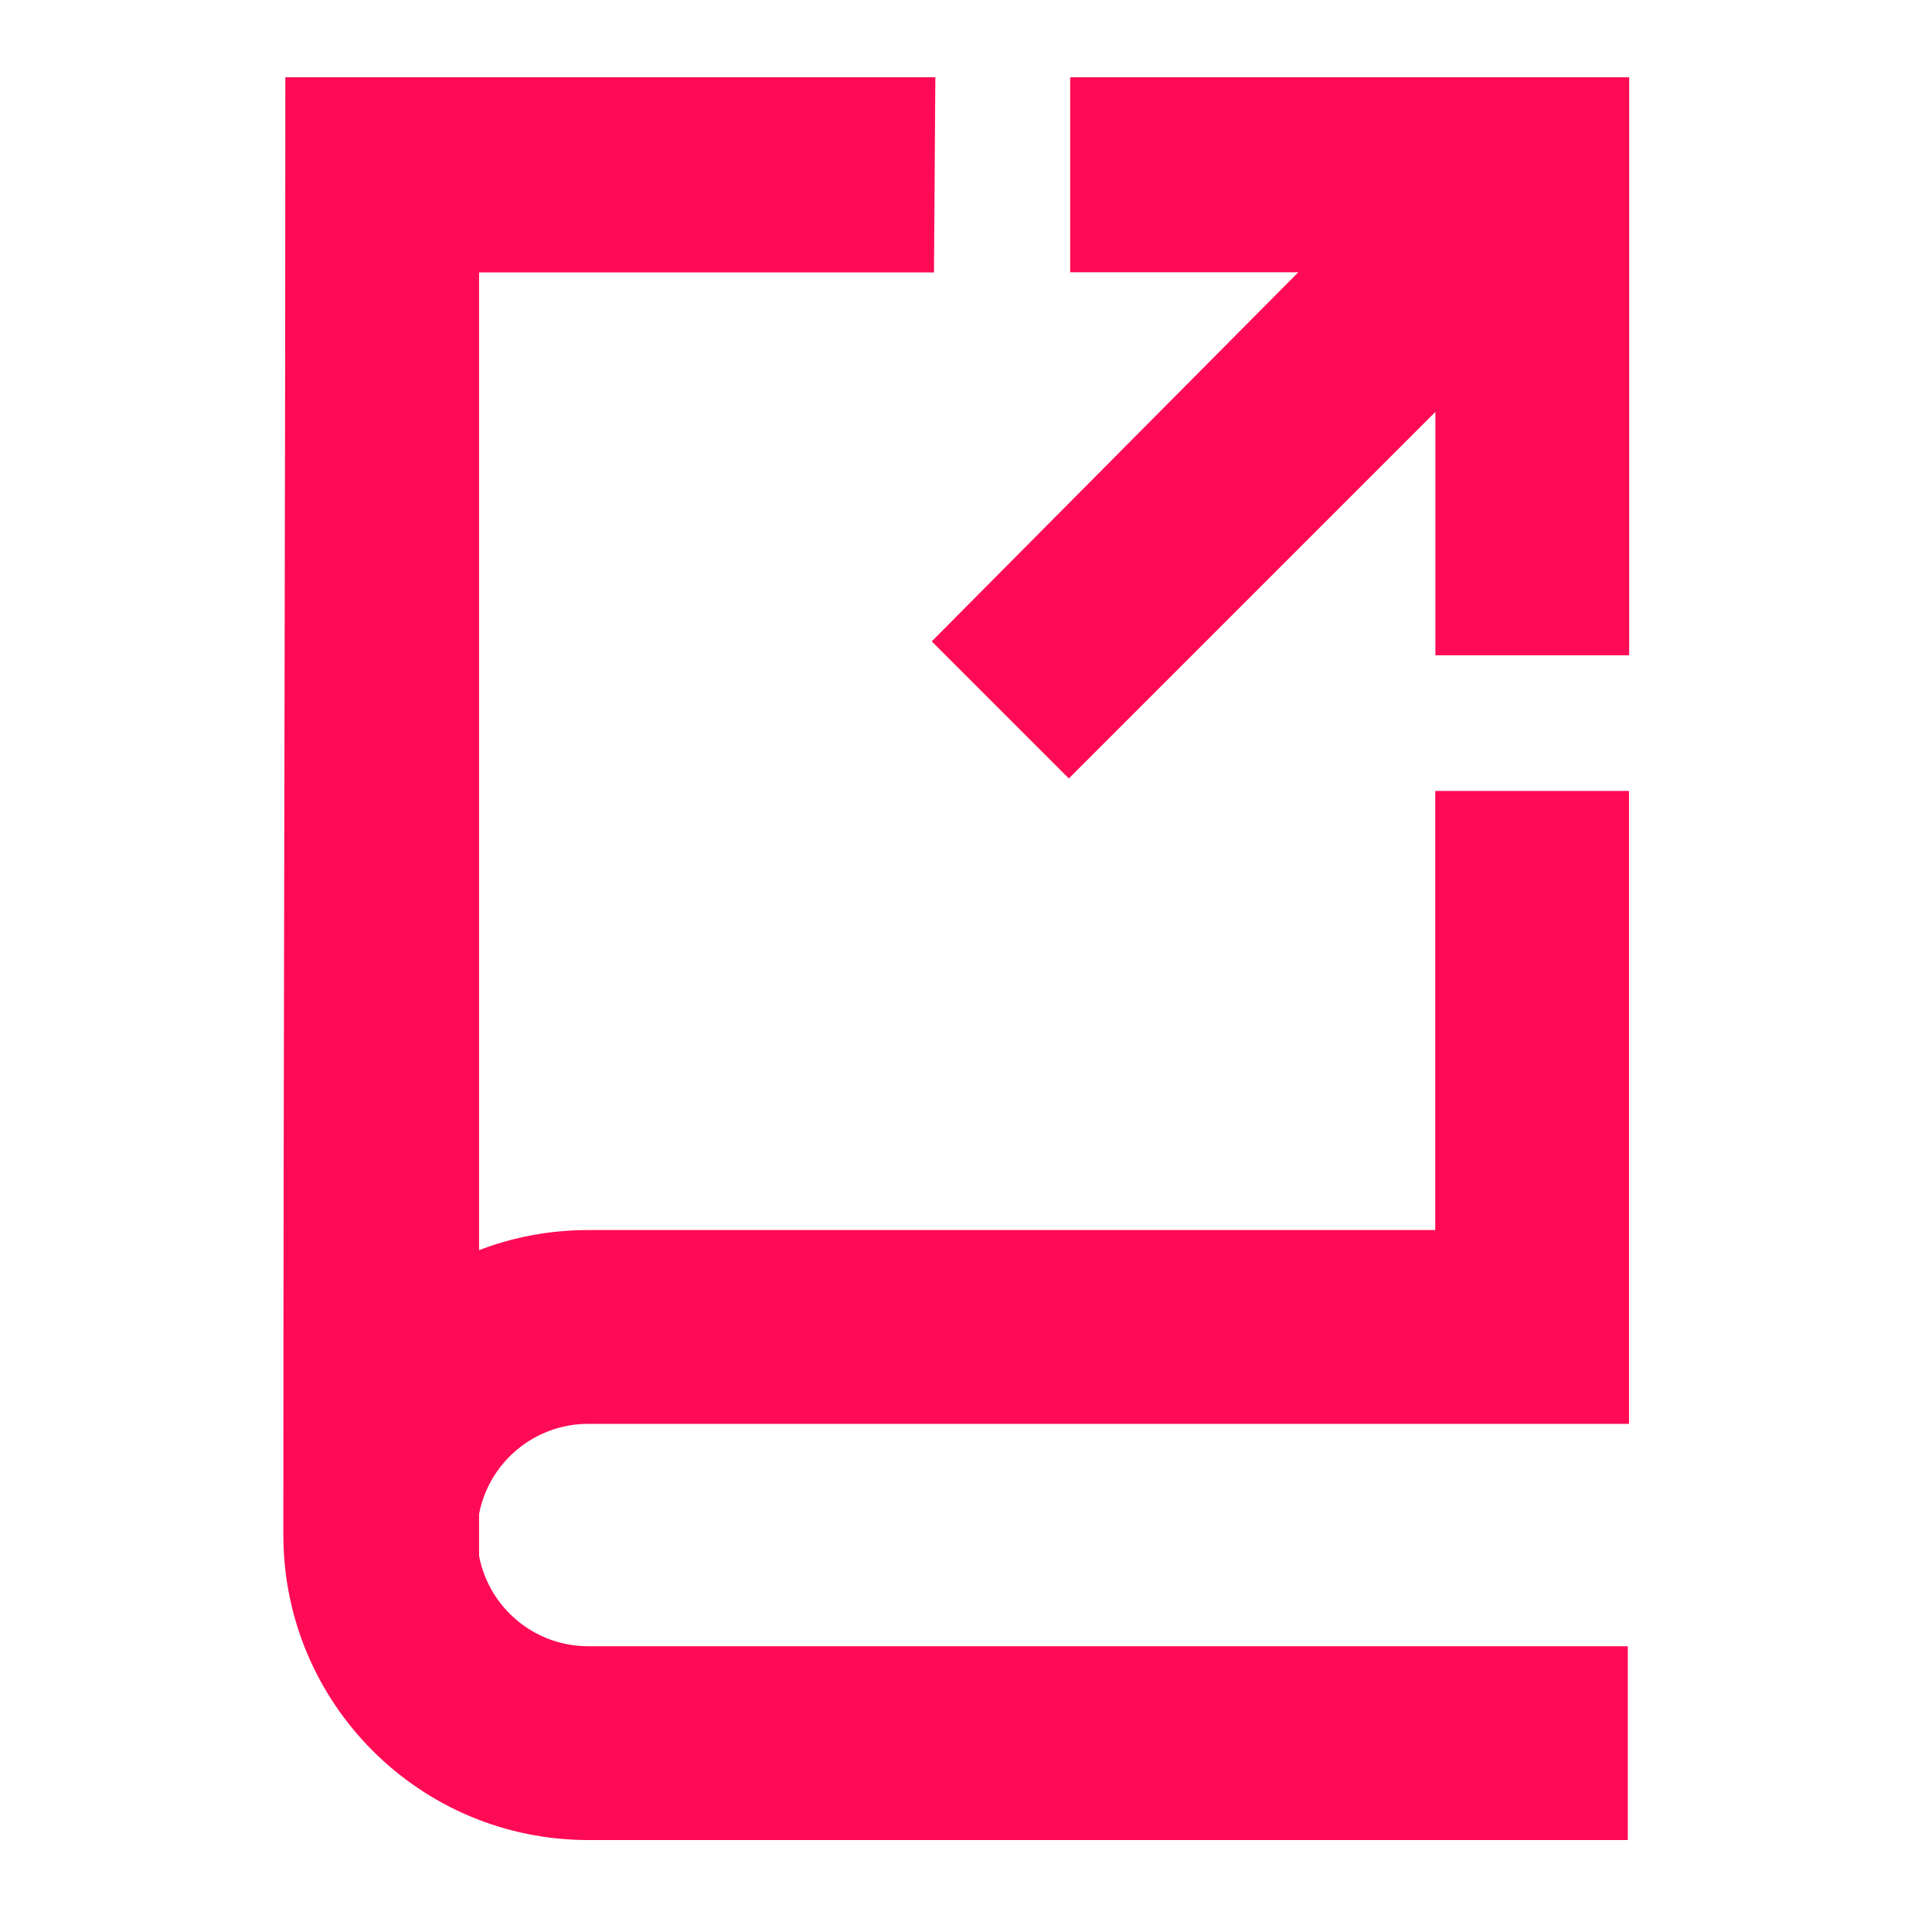
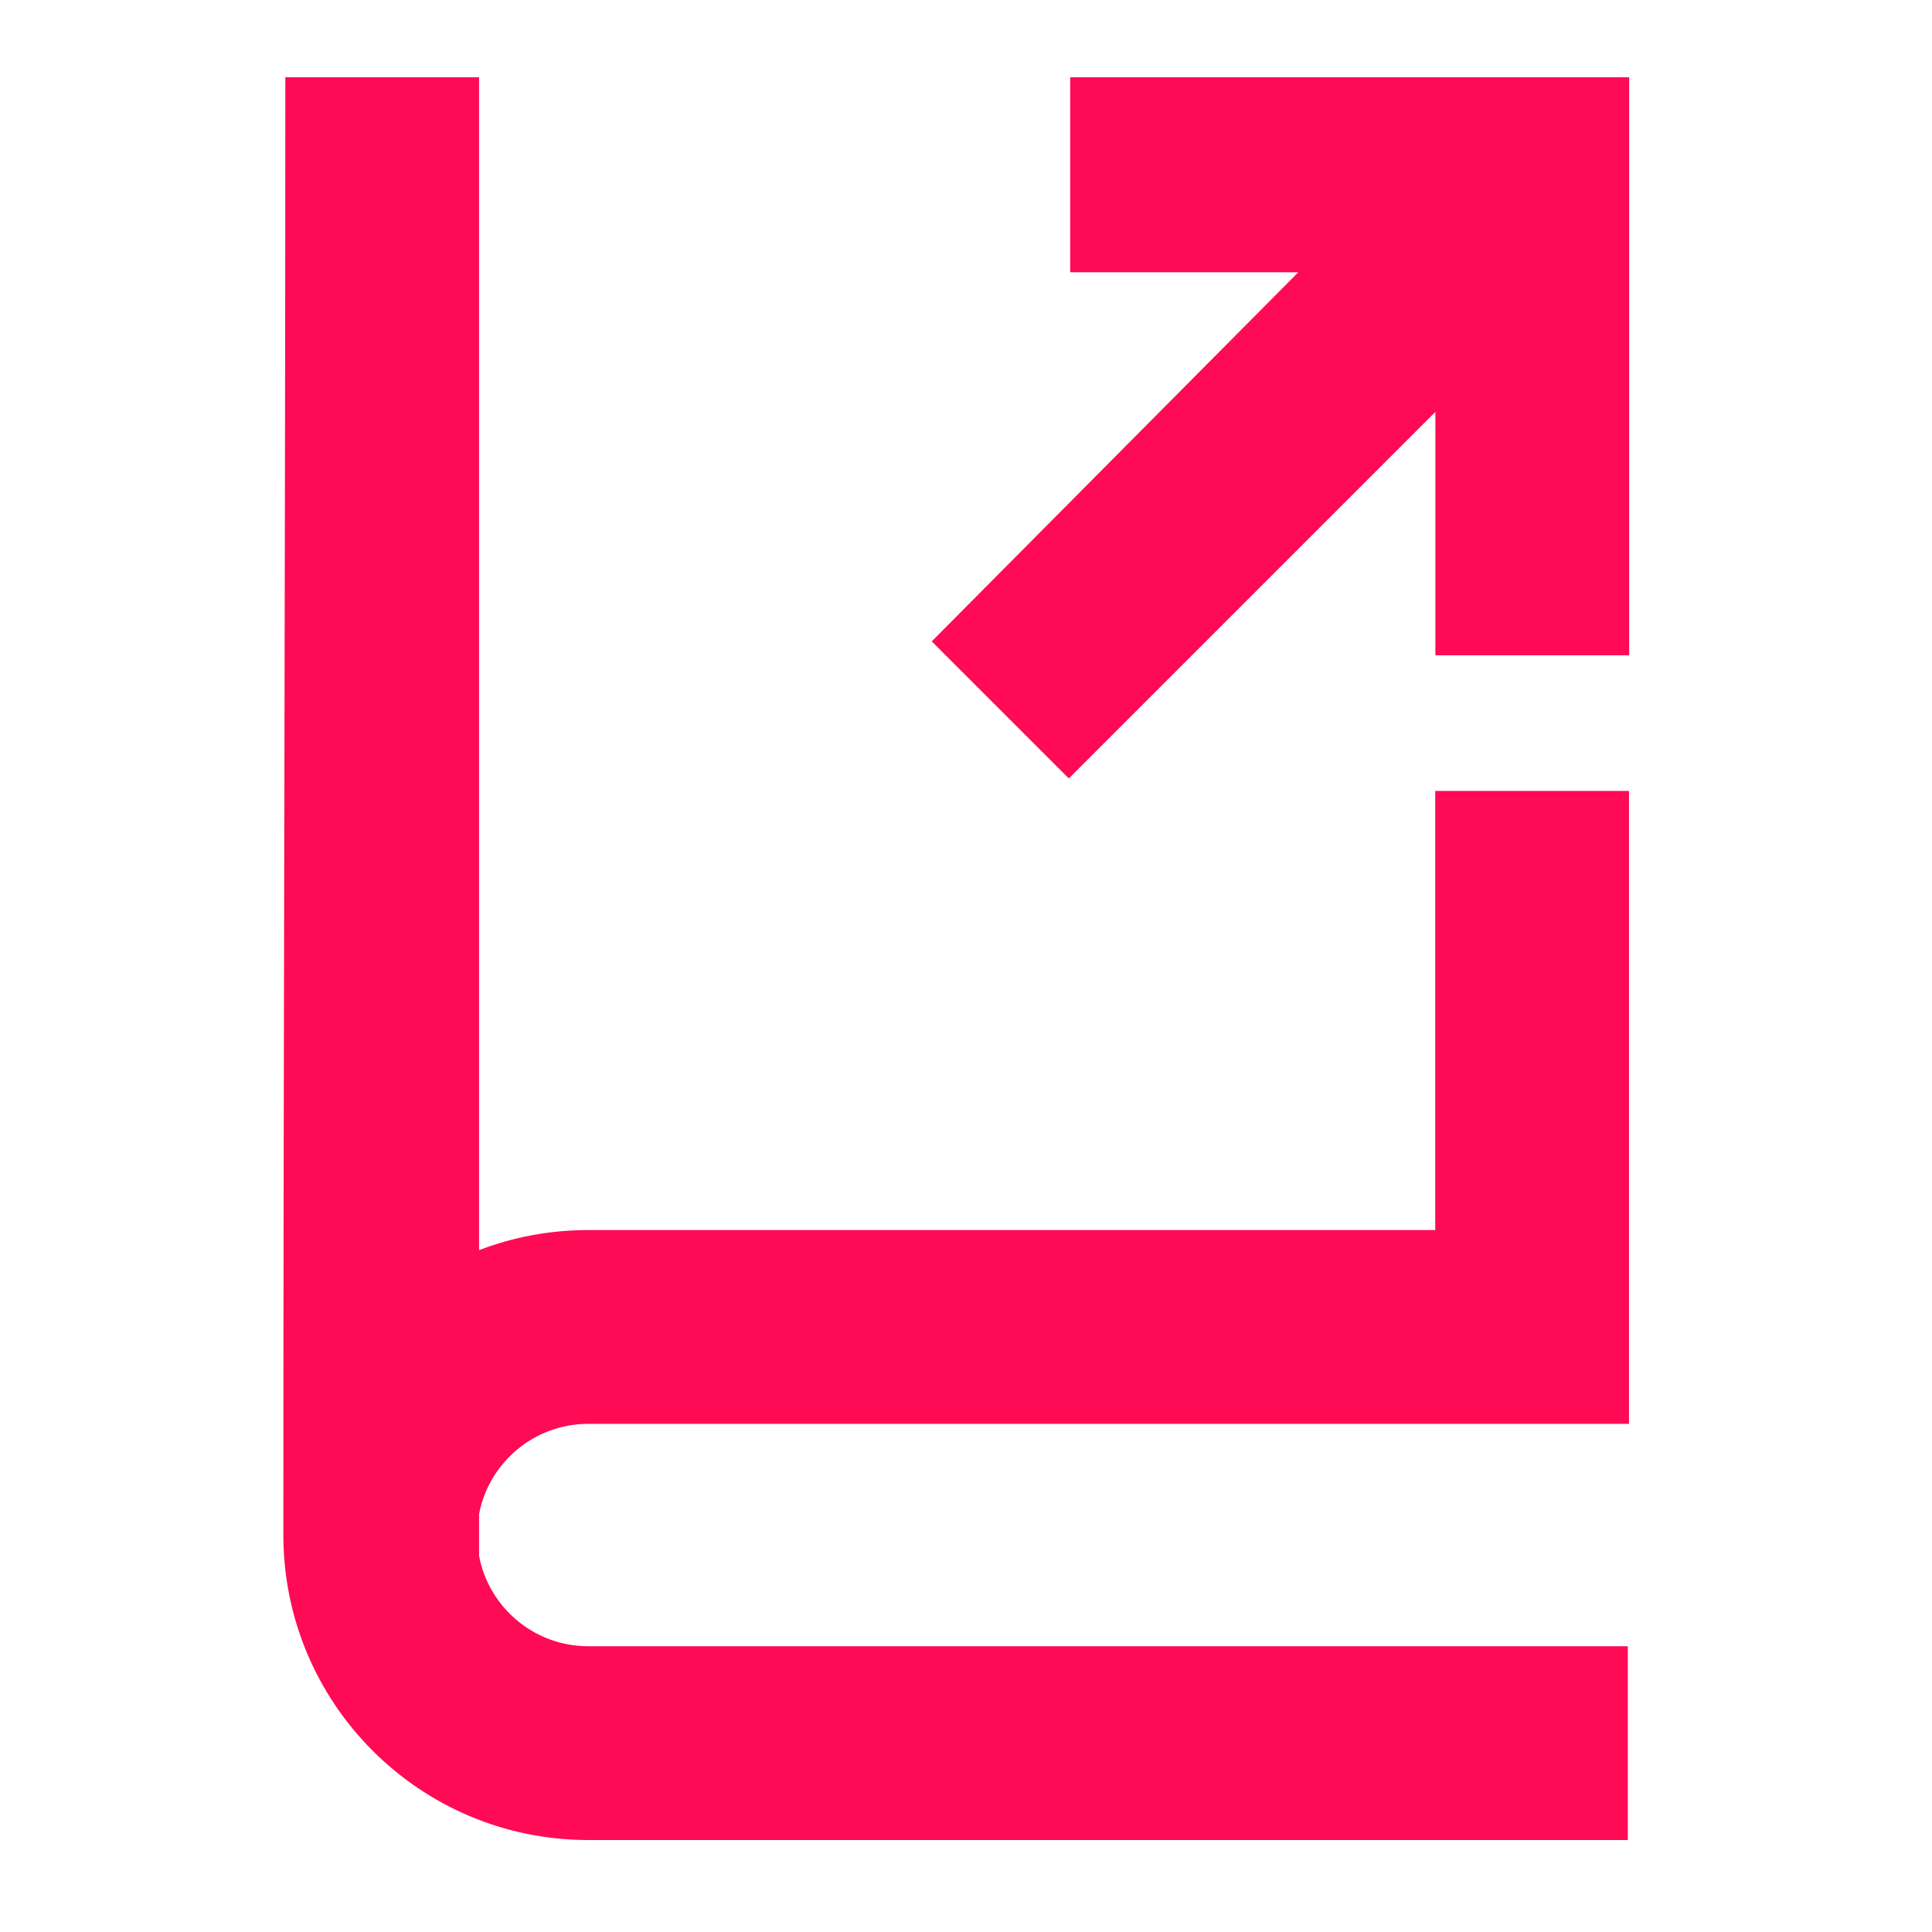
<svg xmlns="http://www.w3.org/2000/svg" width="75" height="75" viewBox="0 0 75 75" fill="none">
-   <path fill-rule="evenodd" clip-rule="evenodd" d="M11.076 3H36.31L36.257 10.575H18.598V48.531C19.914 48.024 21.346 47.751 22.837 47.751H55.716V30.703H63.238V55.273H22.837C20.735 55.273 18.977 56.781 18.598 58.772V60.403C18.977 62.4 20.735 63.907 22.837 63.907H63.191V71.43H22.837C16.298 71.43 11 66.132 11 59.587C11 40.665 11.076 21.928 11.076 3ZM41.544 3H63.244V25.439H55.721V15.99L41.492 30.219L36.17 24.898L50.4 10.569H41.544V3Z" fill="#FF0A54" />
+   <path fill-rule="evenodd" clip-rule="evenodd" d="M11.076 3H36.31H18.598V48.531C19.914 48.024 21.346 47.751 22.837 47.751H55.716V30.703H63.238V55.273H22.837C20.735 55.273 18.977 56.781 18.598 58.772V60.403C18.977 62.4 20.735 63.907 22.837 63.907H63.191V71.43H22.837C16.298 71.43 11 66.132 11 59.587C11 40.665 11.076 21.928 11.076 3ZM41.544 3H63.244V25.439H55.721V15.99L41.492 30.219L36.17 24.898L50.4 10.569H41.544V3Z" fill="#FF0A54" />
</svg>